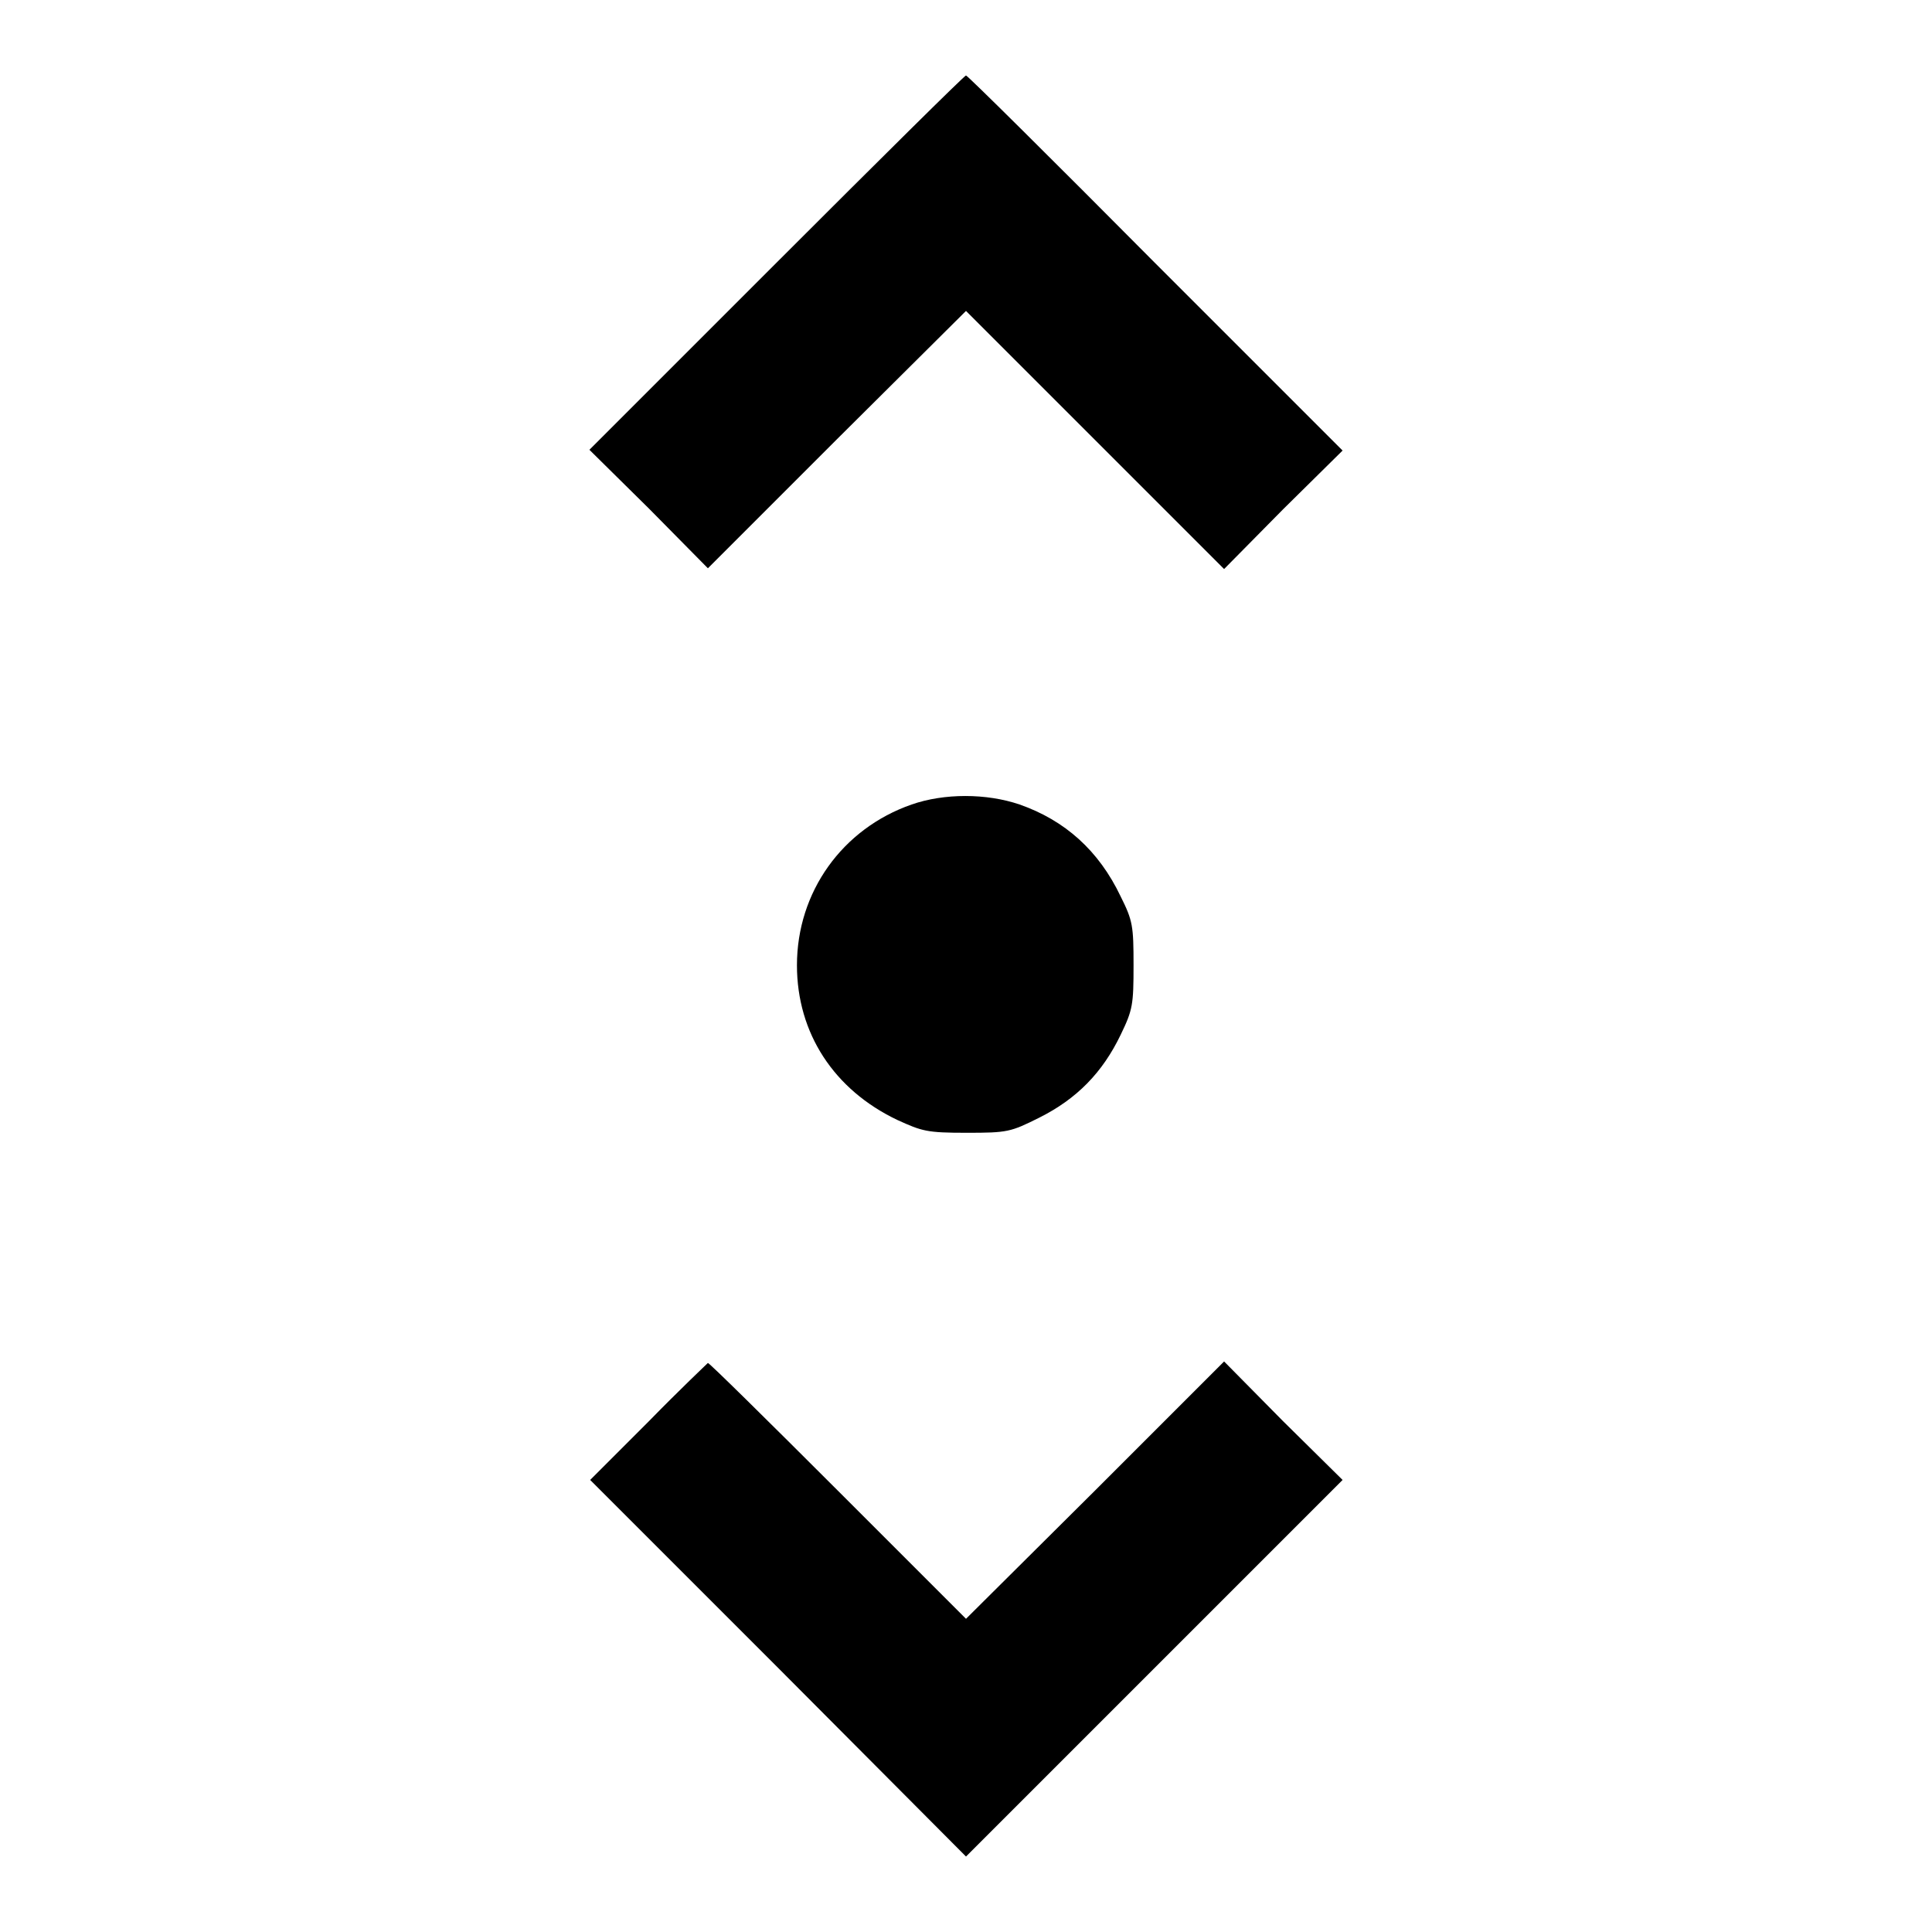
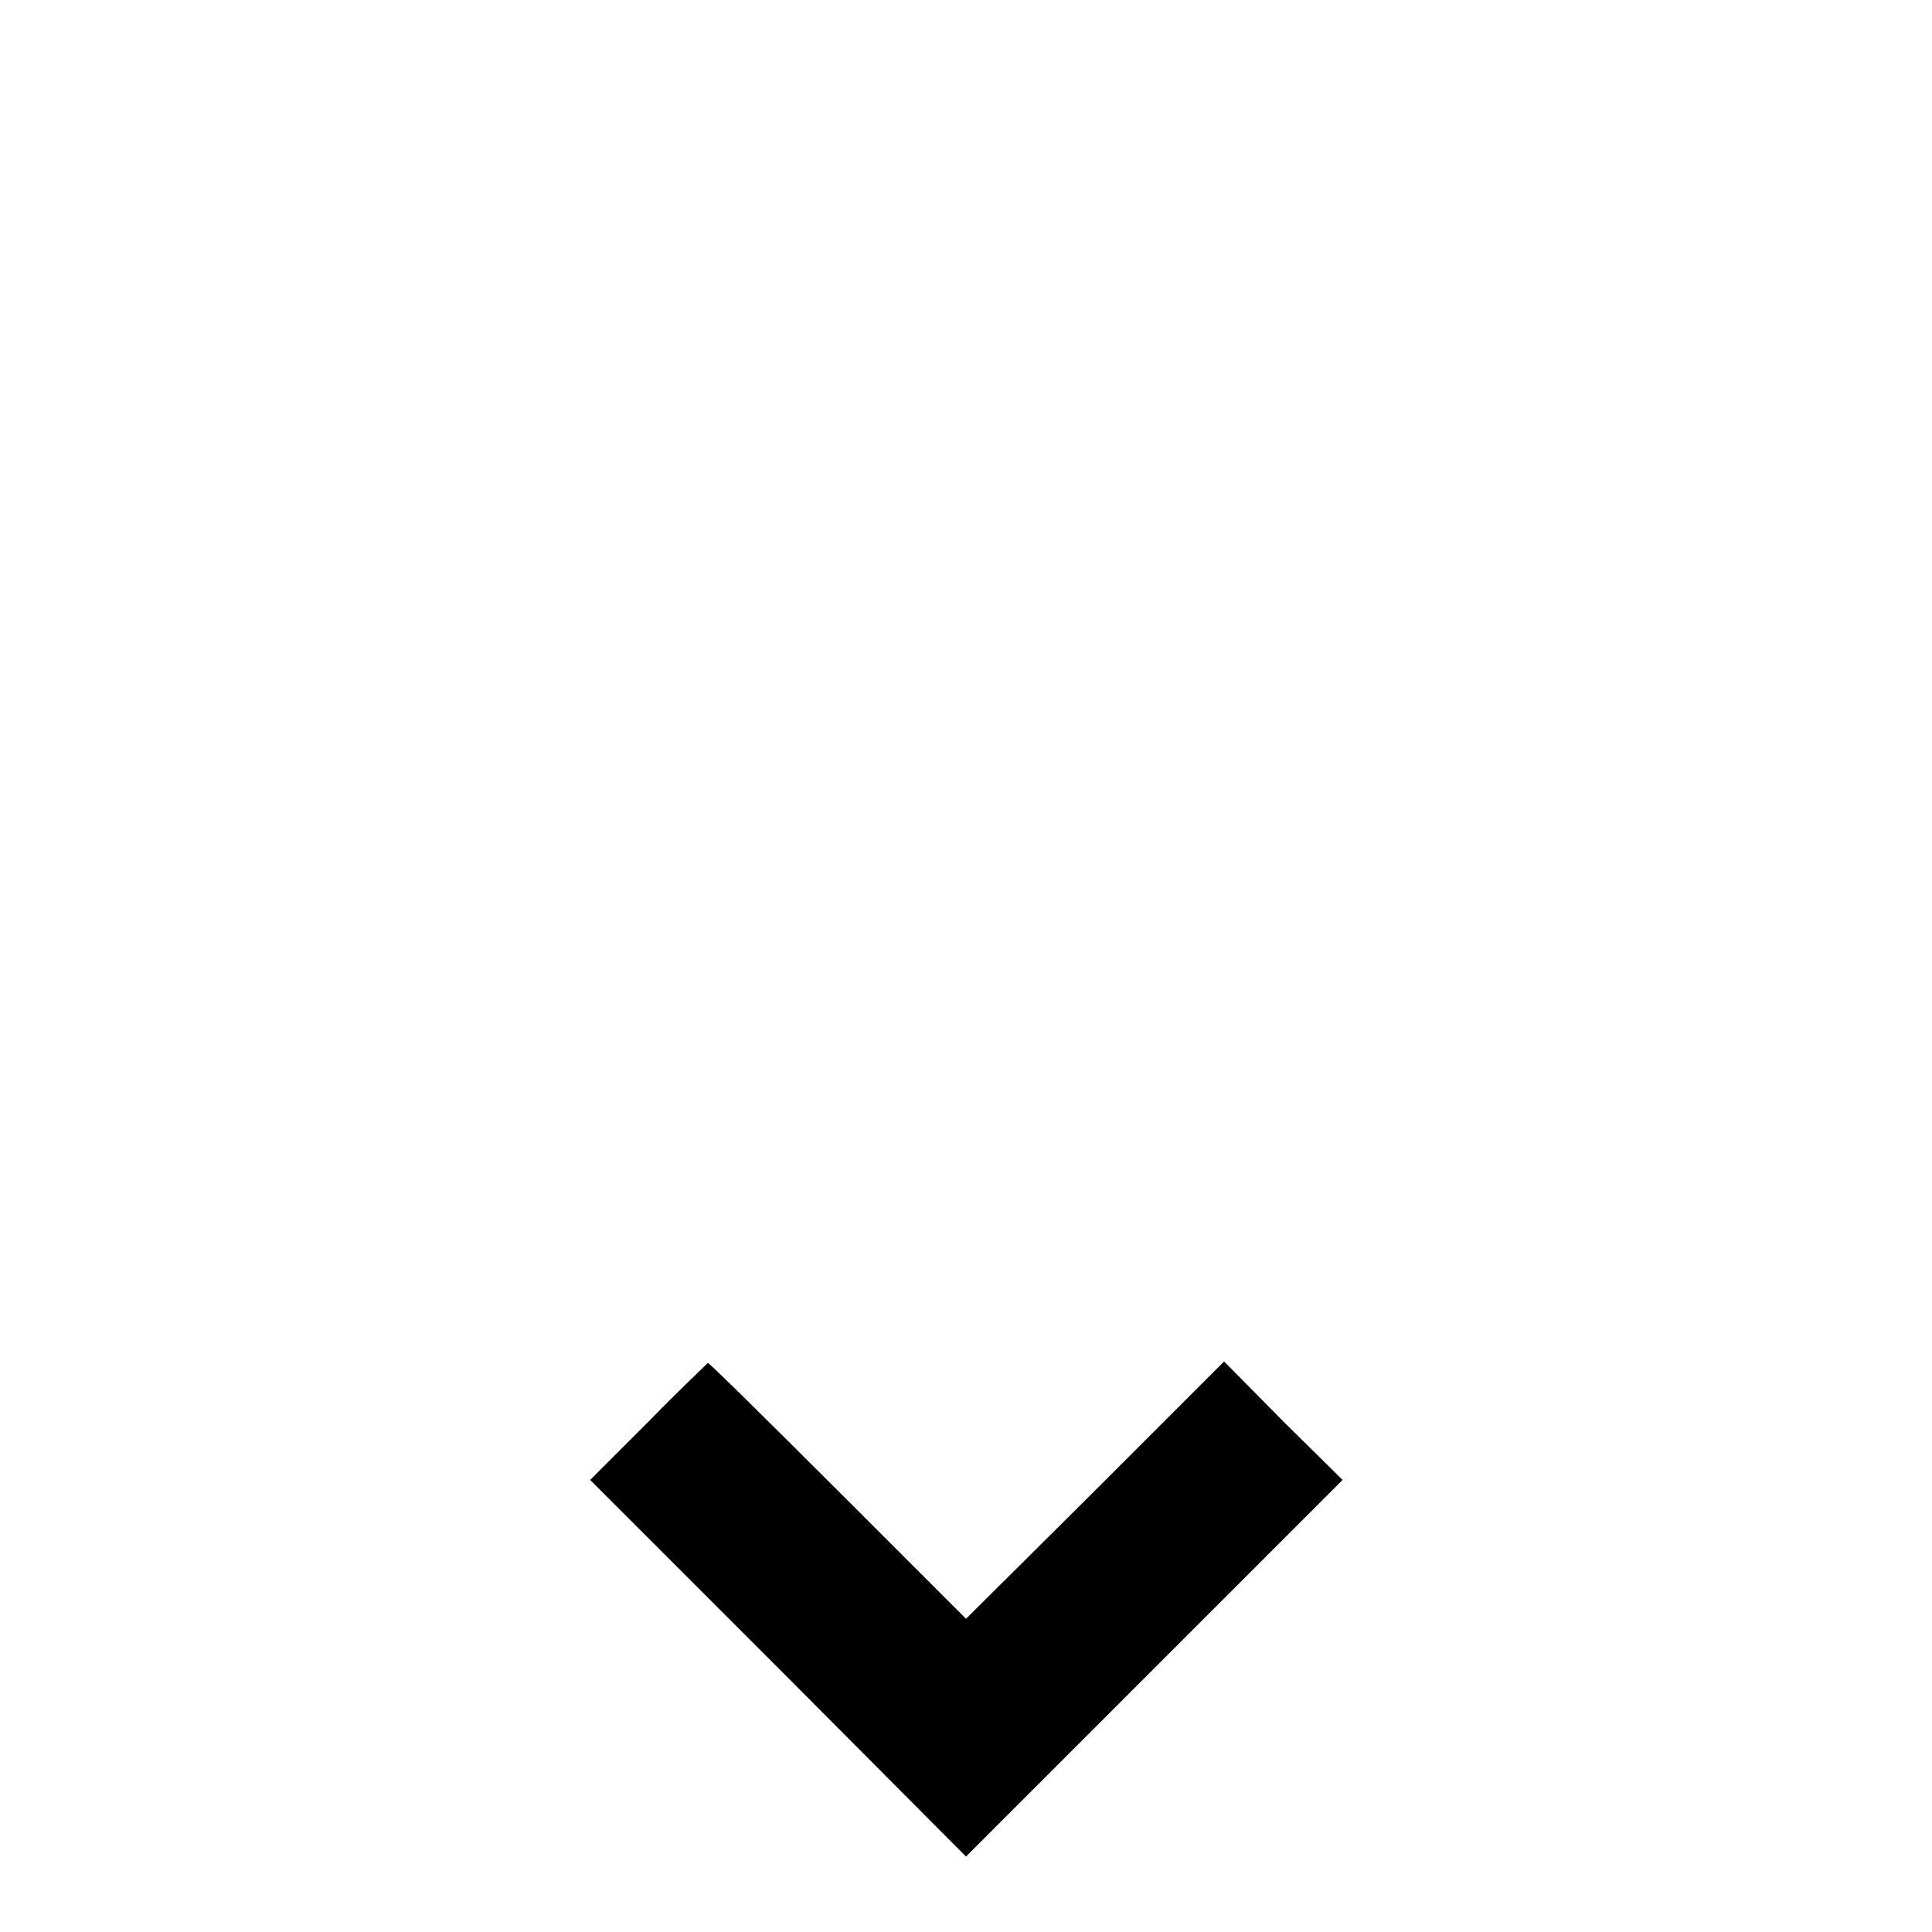
<svg xmlns="http://www.w3.org/2000/svg" version="1.1" x="0px" y="0px" viewBox="0 0 256 256" enable-background="new 0 0 256 256" xml:space="preserve">
  <g>
    <g>
      <g>
-         <path fill="#000000" d="M102.9,34.8L78.1,59.6l7.9,7.8l7.8,7.9l17.1-17.1L128,41.2l17.1,17.1l17.1,17.1l7.8-7.9l7.9-7.8l-24.8-24.8C139.4,21.1,128.2,10,128,10S116.6,21.1,102.9,34.8z" />
-         <path fill="#000000" d="M120.8,106.6c-9.2,3.2-15.2,11.6-15.2,21.3c0,9,4.9,16.5,13.3,20.5c3.3,1.5,3.9,1.7,9.2,1.7c5.4,0,5.8-0.1,9.6-2c5-2.5,8.4-6,10.8-11c1.6-3.3,1.7-4,1.7-9.2c0-5.2-0.1-5.9-1.7-9.1c-2.9-6.1-7.4-10.1-13.4-12.2C130.7,105.1,125.1,105.1,120.8,106.6z" />
        <path fill="#000000" d="M85.9,188.4l-7.7,7.7l25,25L128,246l24.9-24.9l25-25l-7.9-7.8l-7.8-7.9l-17.1,17.1L128,214.5l-17-17c-9.3-9.3-17-16.9-17.2-16.9C93.7,180.7,90.1,184.1,85.9,188.4z" />
      </g>
    </g>
  </g>
</svg>